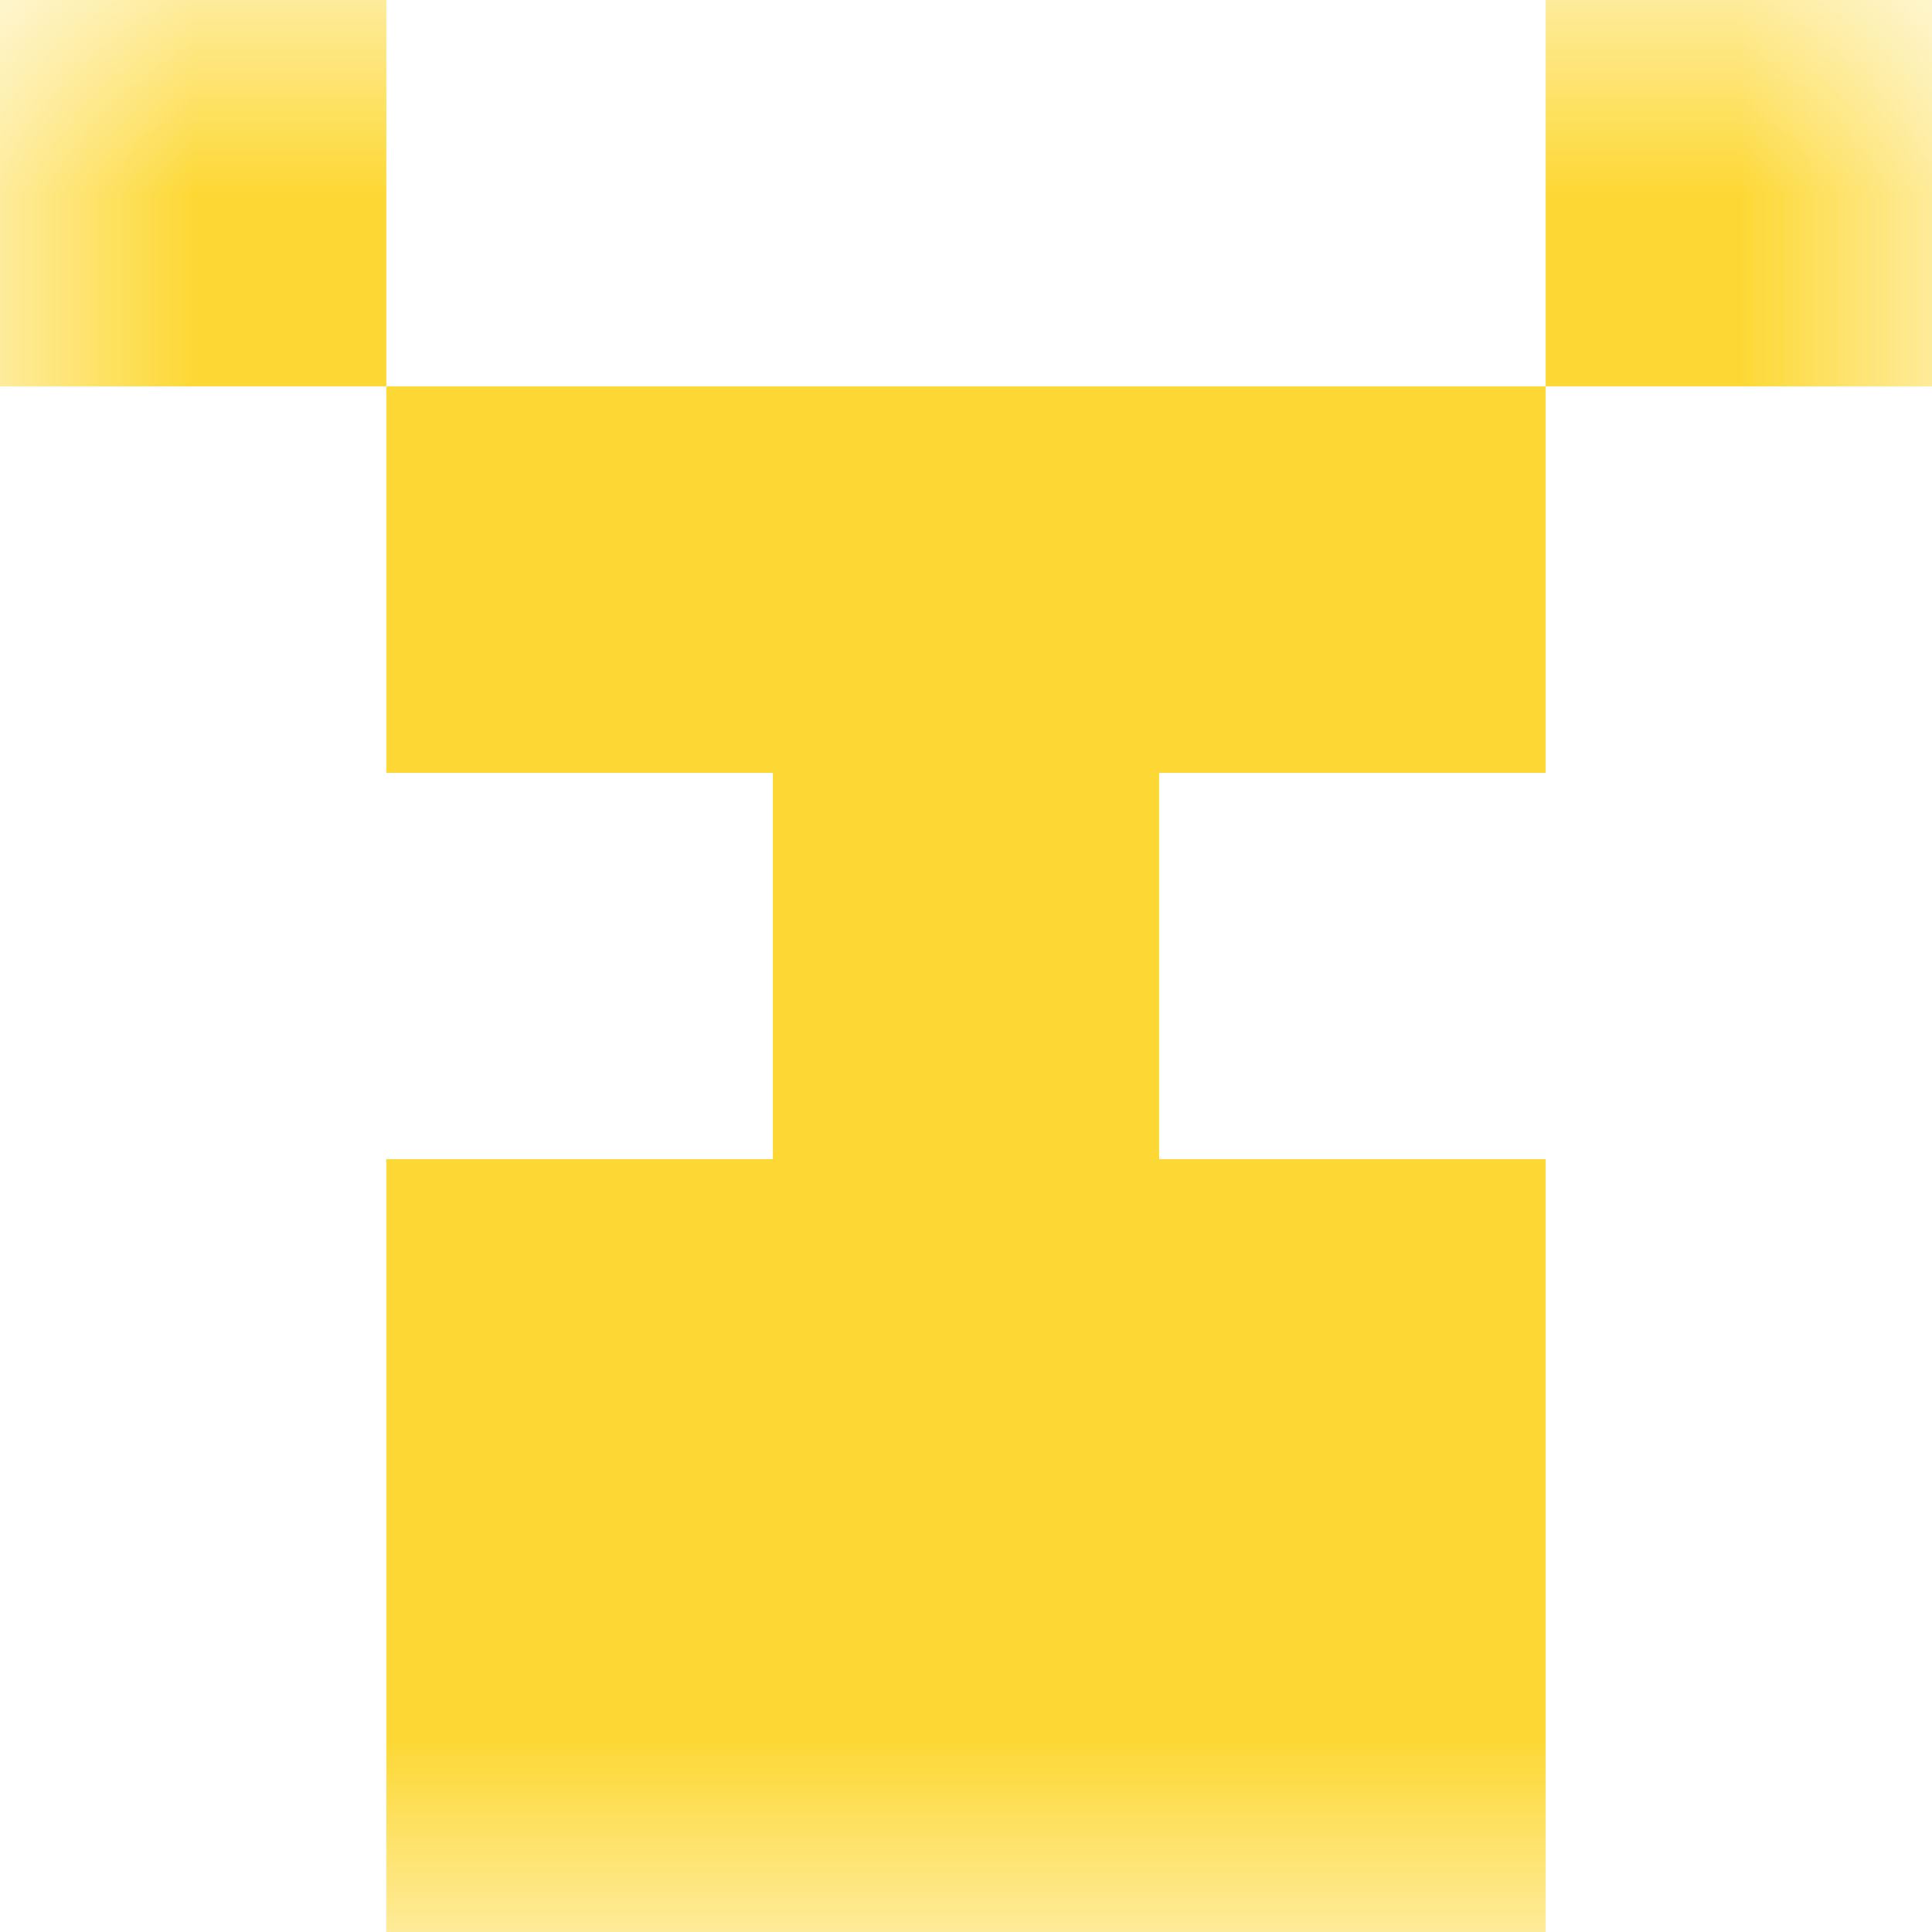
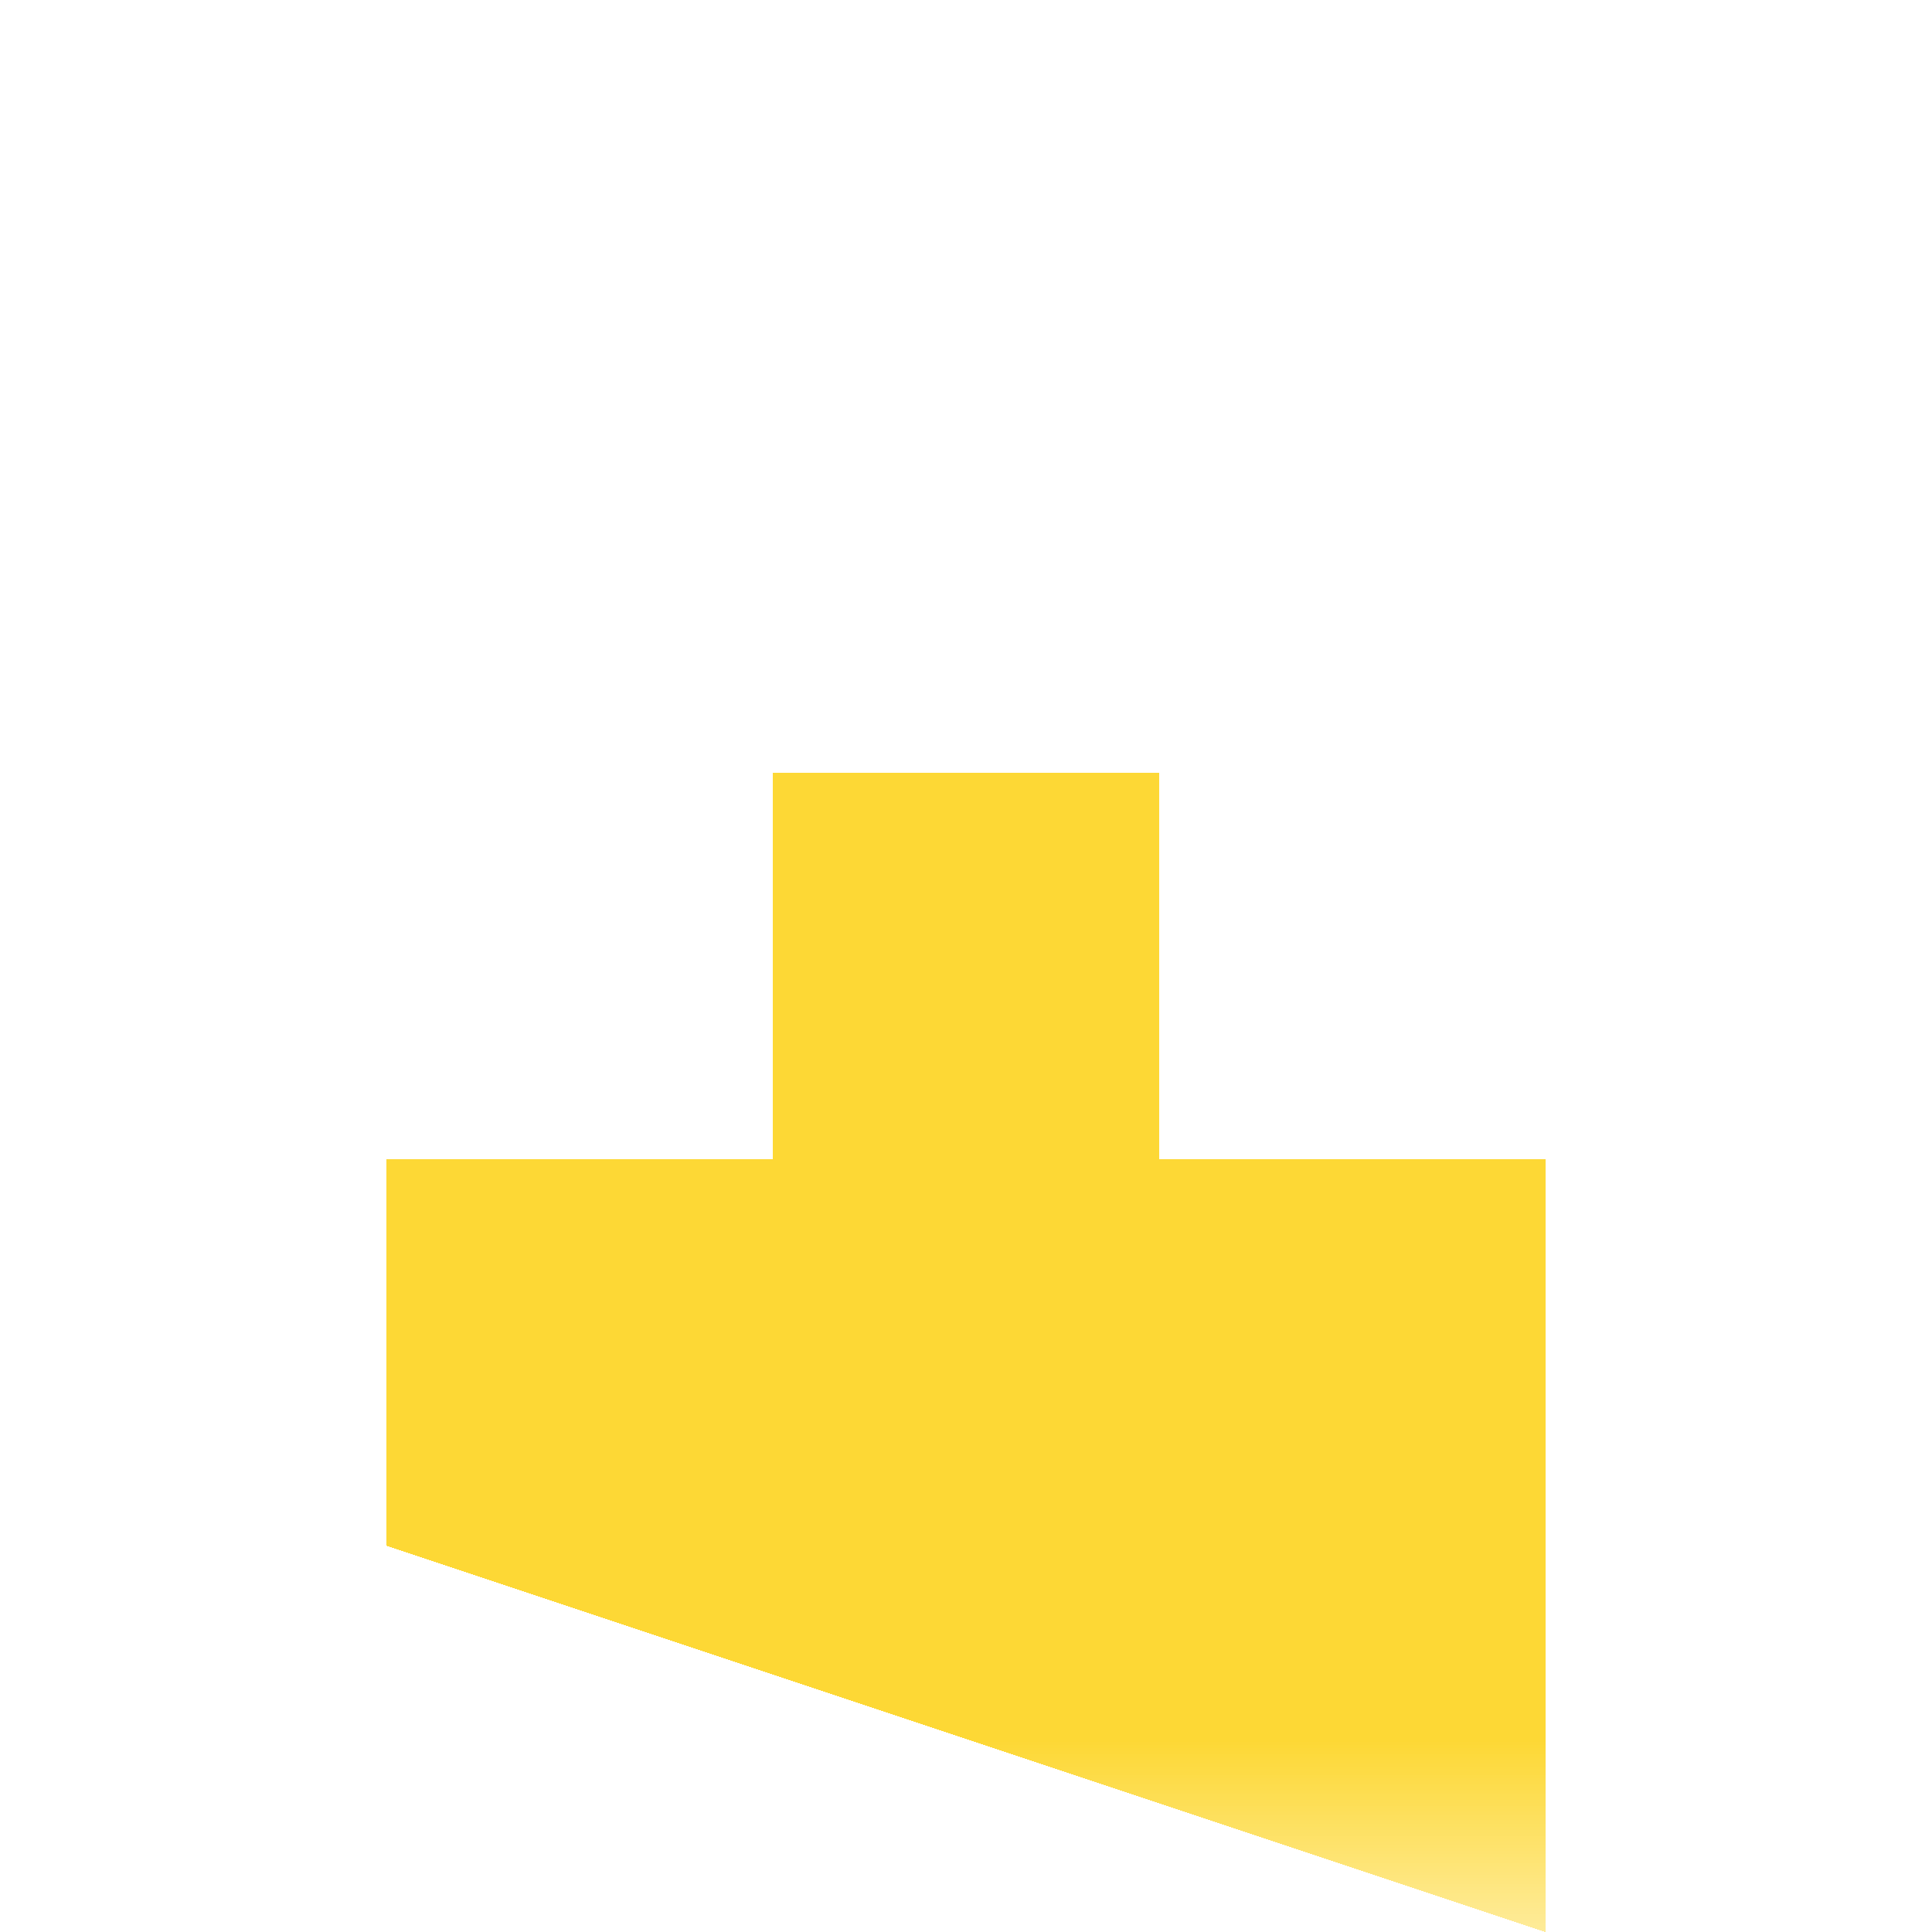
<svg xmlns="http://www.w3.org/2000/svg" viewBox="0 0 5 5" fill="none" shape-rendering="crispEdges">
  <mask id="viewboxMask">
    <rect width="5" height="5" rx="0" ry="0" x="0" y="0" fill="#fff" />
  </mask>
  <g mask="url(#viewboxMask)">
-     <path d="M1 0H0v1h1V0ZM5 0H4v1h1V0Z" fill="#fdd835" />
-     <path fill="#fdd835" d="M1 1h3v1H1z" />
    <path fill="#fdd835" d="M2 2h1v1H2z" />
    <path fill="#fdd835" d="M1 3h3v1H1z" />
-     <path fill="#fdd835" d="M1 4h3v1H1z" />
+     <path fill="#fdd835" d="M1 4h3v1z" />
  </g>
</svg>